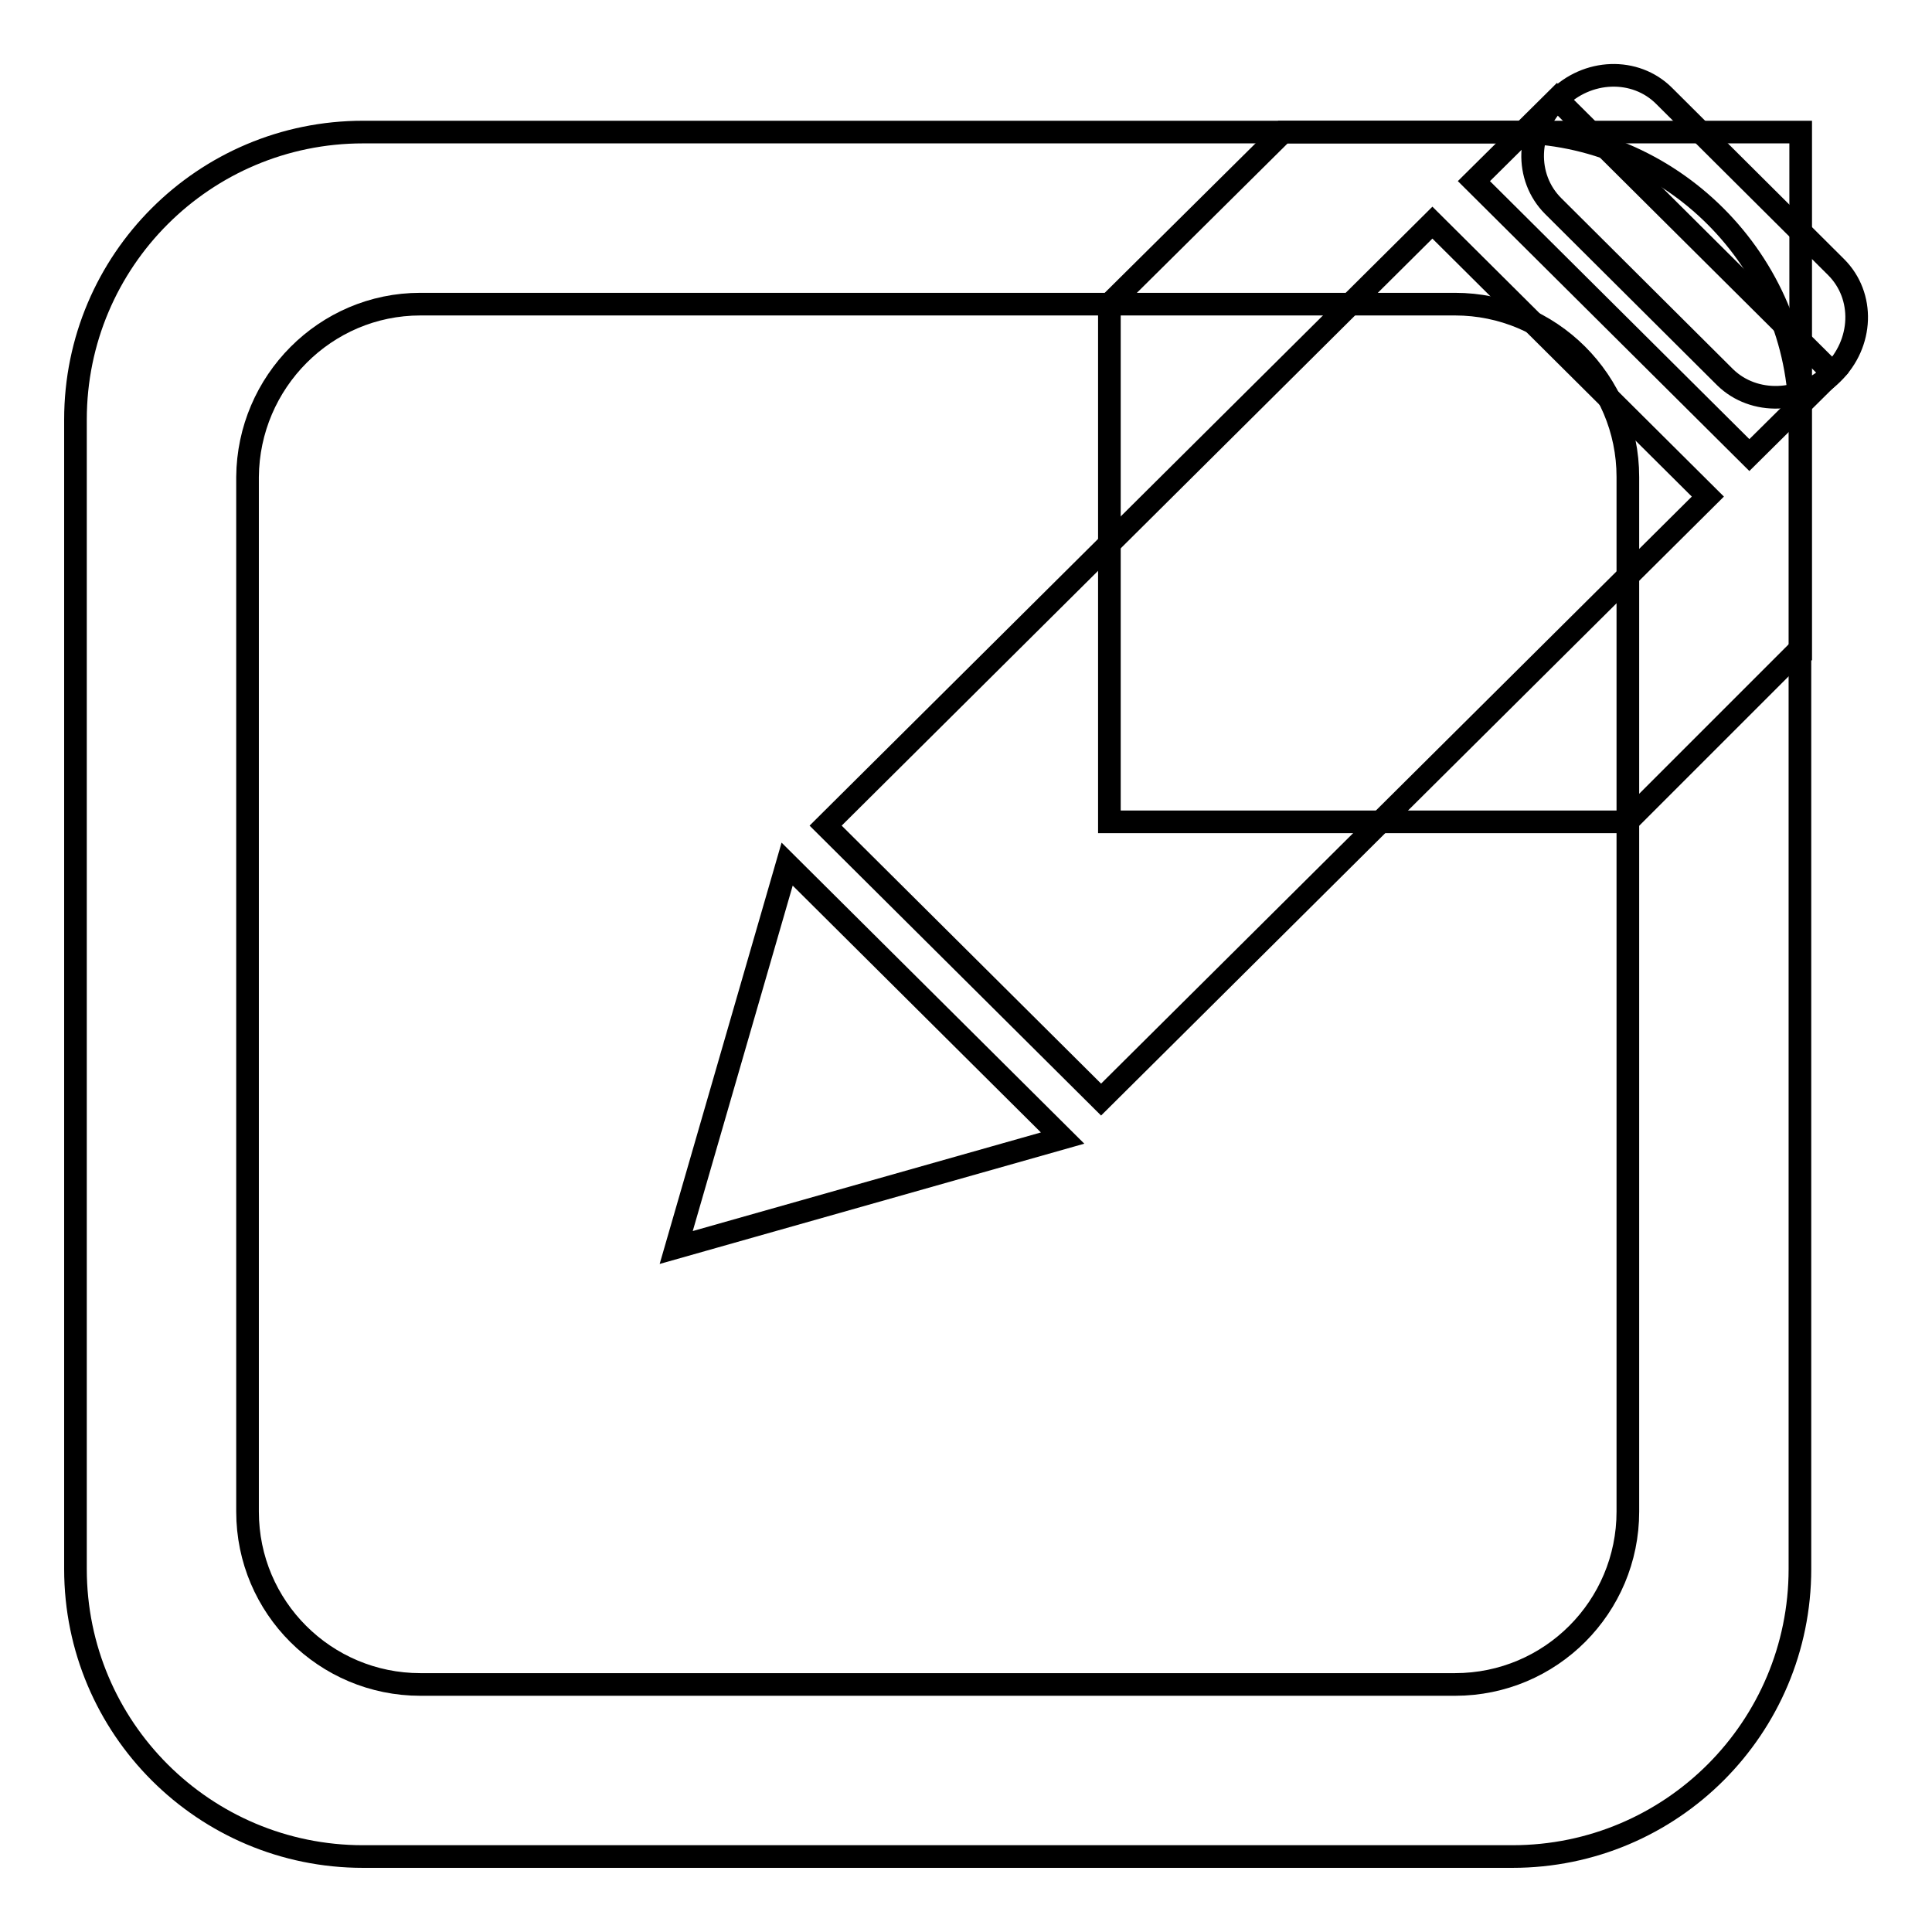
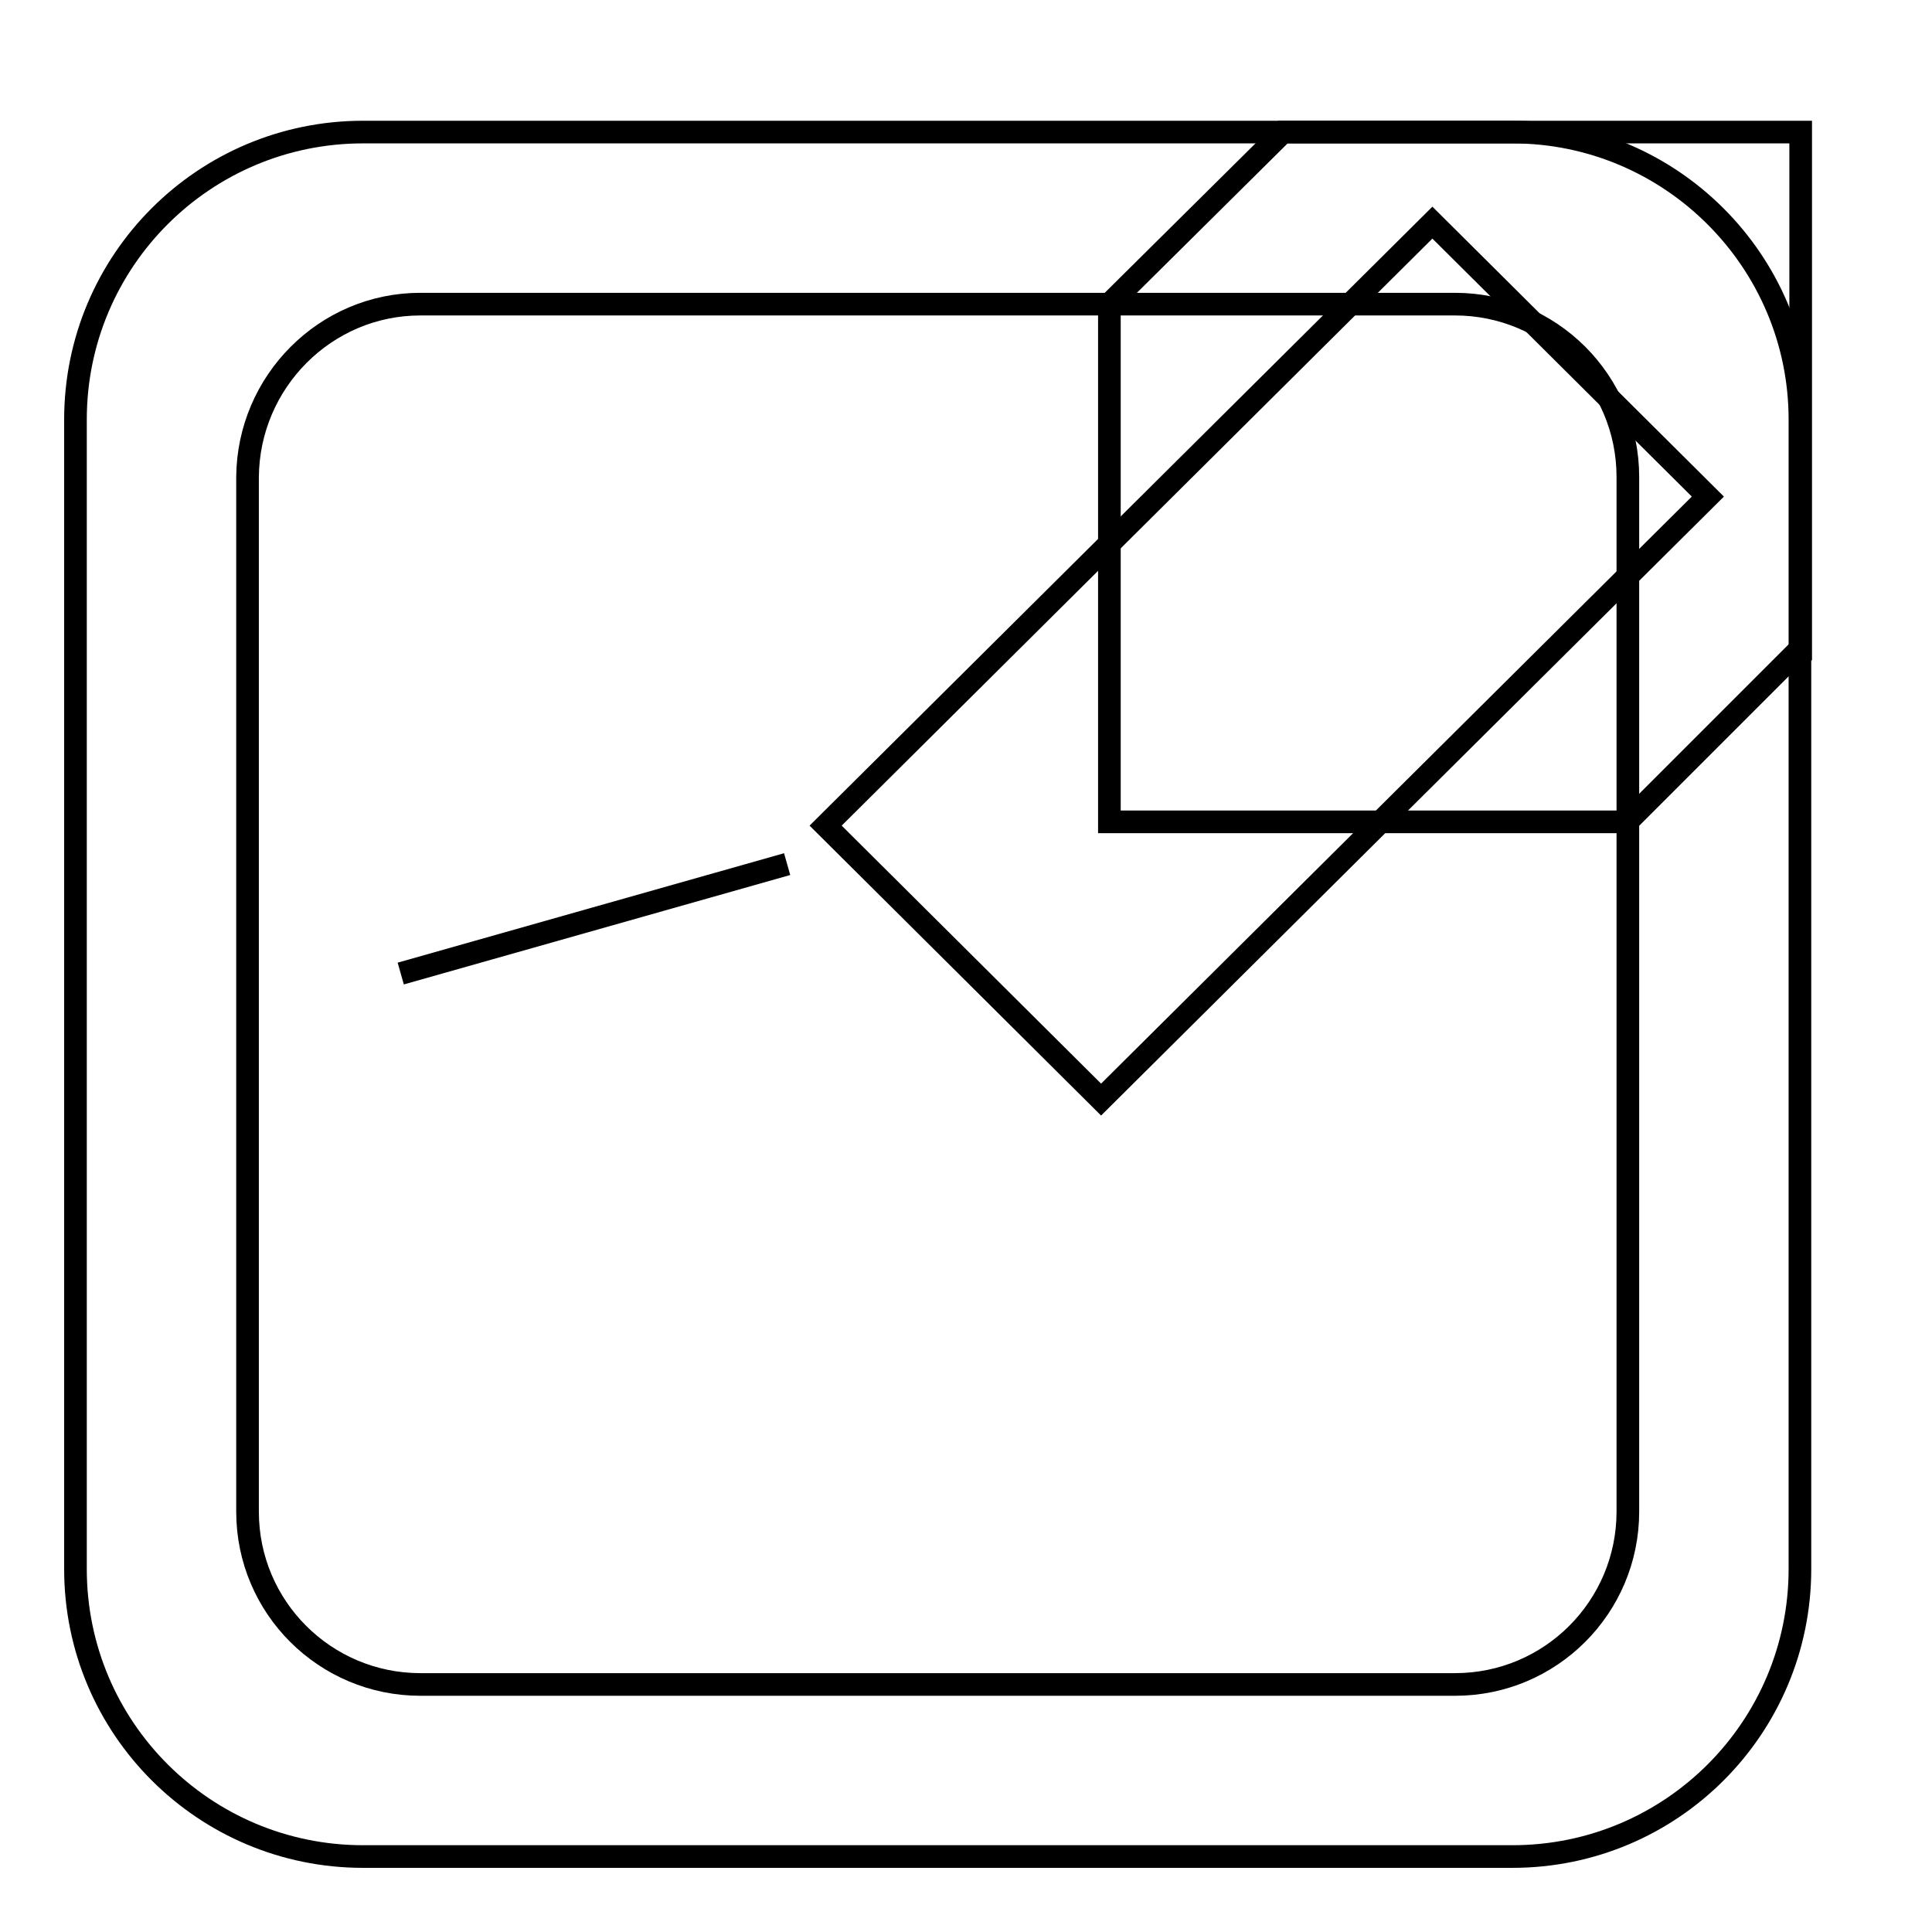
<svg xmlns="http://www.w3.org/2000/svg" version="1.1" x="0px" y="0px" viewBox="0 0 256 256" enable-background="new 0 0 256 256" xml:space="preserve">
  <g>
    <g>
      <path stroke-width="3" fill-opacity="0" stroke="#000000" d="M48.1,17.5h152.3c21,0,38.1,17.1,38.1,38.1v152.3c0,21-17,38.1-38.1,38.1H48.1C27.1,246,10,229,10,207.9V55.6C10,34.5,27.1,17.5,48.1,17.5z" />
      <path stroke-width="3" fill-opacity="0" stroke="#000000" d="M55.7,40.3h137.1c12.6,0,22.9,10.2,22.9,22.9v137.1c0,12.6-10.2,22.9-22.9,22.9H55.7c-12.6,0-22.9-10.2-22.9-22.9V63.2C32.9,50.6,43.1,40.3,55.7,40.3z" />
      <path stroke-width="3" fill-opacity="0" stroke="#000000" d="M238.5,86l-22.9,22.9h-68.6V40.3L170,17.5h68.6V86L238.5,86z" />
      <path stroke-width="3" fill-opacity="0" stroke="#000000" d="M189.8,29.5l36.5,36.3l-80.4,79.9l-36.5-36.3L189.8,29.5z" />
-       <path stroke-width="3" fill-opacity="0" stroke="#000000" d="M206.3,13.1l36.5,36.3l-11,10.9L195.3,24L206.3,13.1z" />
-       <path stroke-width="3" fill-opacity="0" stroke="#000000" d="M104.3,114.5l36.5,36.3l-51.2,14.5L104.3,114.5z" />
-       <path stroke-width="3" fill-opacity="0" stroke="#000000" d="M220.5,12.7l22.8,22.7c3.8,3.8,3.6,10.1-0.5,14.1c-4,4-10.4,4.2-14.2,0.5l-22.8-22.7c-3.8-3.8-3.6-10.1,0.5-14.1C210.3,9.1,216.7,8.9,220.5,12.7z" />
+       <path stroke-width="3" fill-opacity="0" stroke="#000000" d="M104.3,114.5l-51.2,14.5L104.3,114.5z" />
    </g>
  </g>
</svg>